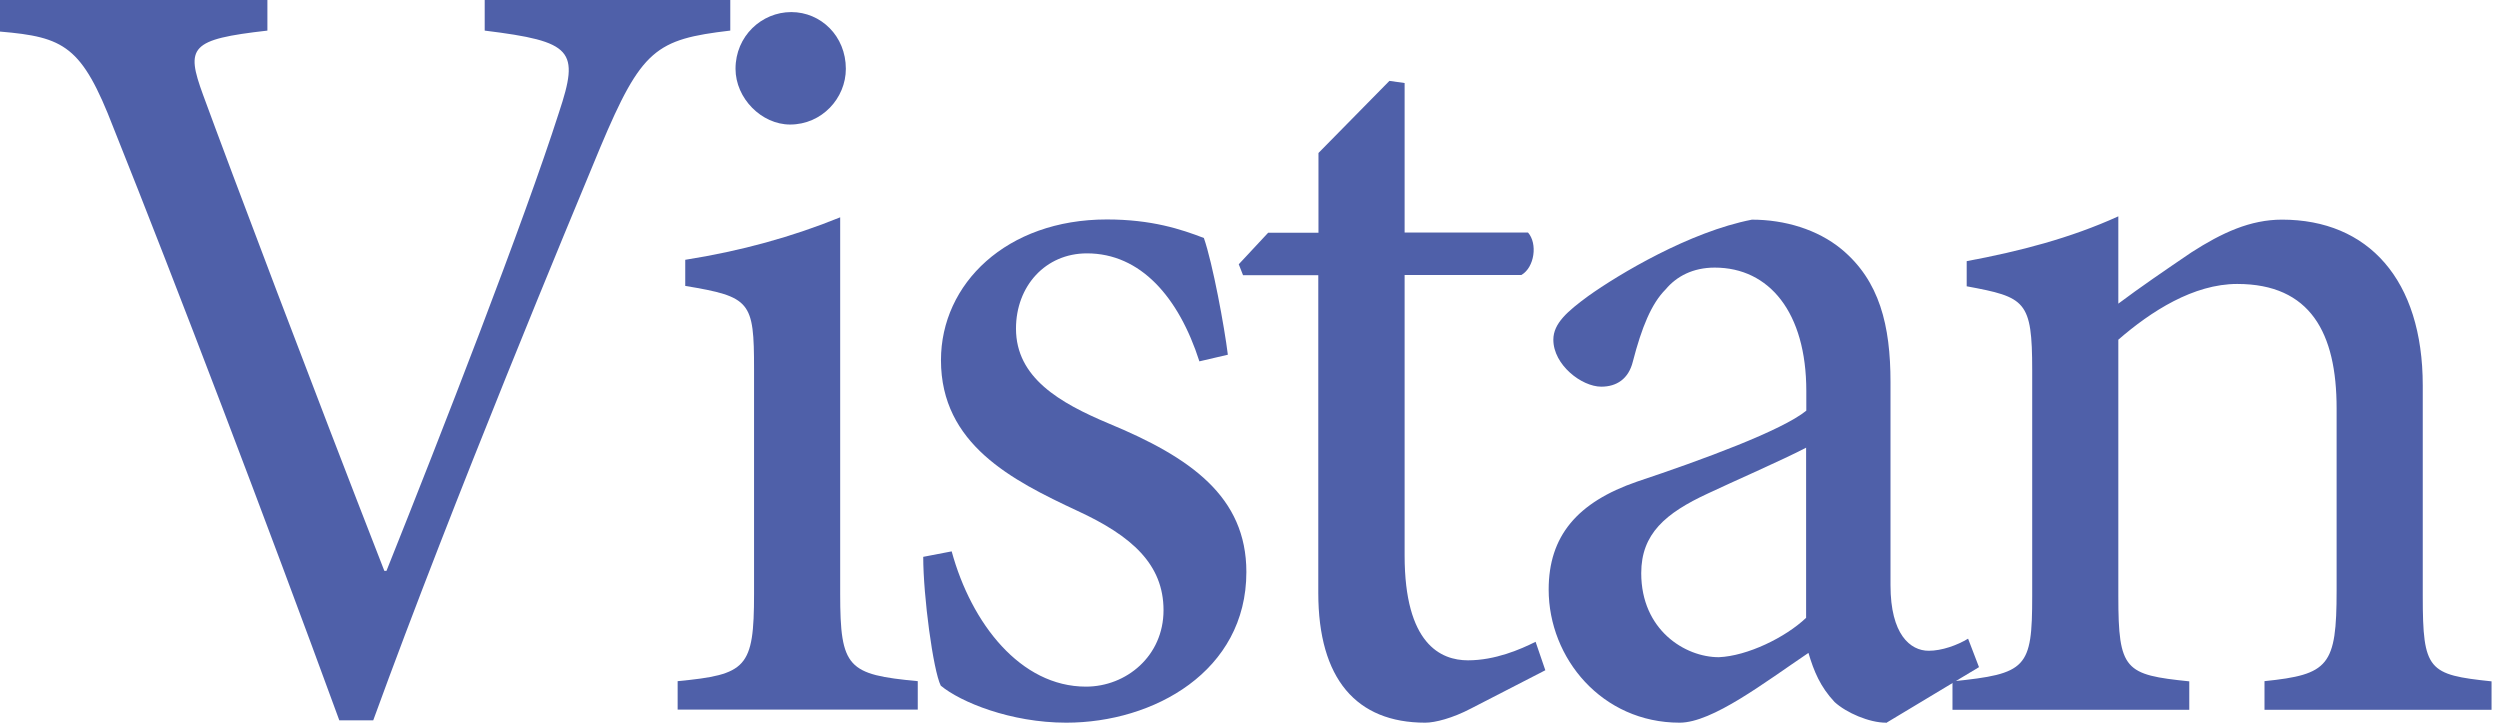
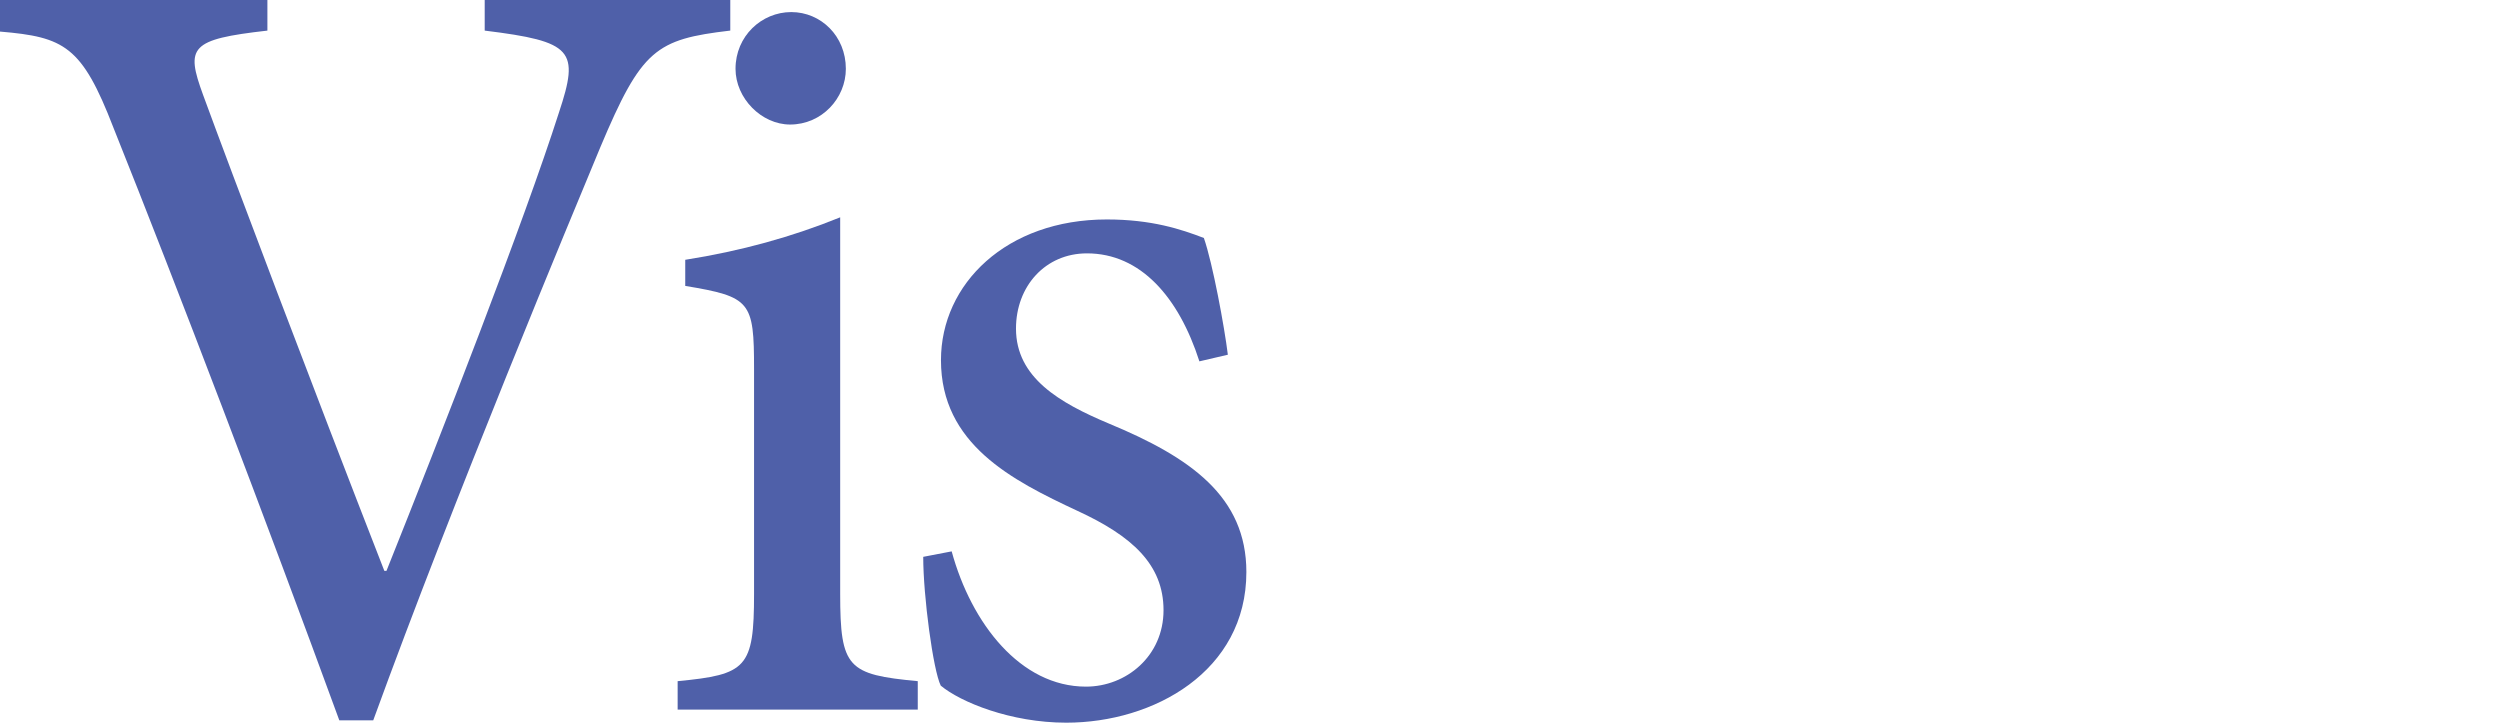
<svg xmlns="http://www.w3.org/2000/svg" width="124" height="36" viewBox="0 0 124 36" fill="none">
  <path d="M36.212 1.518C32.529 1.953 31.823 2.436 29.774 7.308C28.314 10.827 22.572 24.573 18.512 35.729H16.83C13.205 25.82 8.768 14.181 5.626 6.332C4.06 2.272 3.19 1.837 0 1.566V0H13.263V1.518C9.416 1.953 9.203 2.33 10.073 4.708C11.484 8.555 15.428 18.995 19.063 28.314H19.169C21.876 21.547 25.994 10.991 27.725 5.578C28.749 2.494 28.43 2.059 24.041 1.518V0H36.222V1.518H36.212Z" fill="#4F60A9" />
  <path d="M33.611 35.197V33.786C37.024 33.457 37.401 33.138 37.401 29.455V18.299C37.401 14.945 37.236 14.723 33.988 14.181V12.886C36.753 12.451 39.295 11.745 41.673 10.779V29.455C41.673 33.138 42.05 33.457 45.521 33.786V35.197H33.611ZM36.482 3.412C36.482 1.788 37.778 0.599 39.247 0.599C40.716 0.599 41.954 1.788 41.954 3.412C41.954 4.872 40.765 6.177 39.189 6.177C37.778 6.177 36.482 4.882 36.482 3.412Z" fill="#4F60A9" />
  <path d="M59.49 17.923C58.465 14.733 56.571 12.567 53.912 12.567C51.853 12.567 50.393 14.191 50.393 16.299C50.393 18.735 52.559 19.982 54.995 21.006C59.055 22.689 61.82 24.632 61.82 28.373C61.82 33.303 57.218 35.845 52.888 35.845C50.123 35.845 47.639 34.821 46.662 34.008C46.285 33.254 45.792 29.571 45.792 27.619L47.203 27.348C48.18 30.925 50.616 34.057 53.864 34.057C55.865 34.057 57.711 32.539 57.711 30.267C57.711 27.996 56.145 26.584 53.439 25.337C50.191 23.82 46.672 22.031 46.672 17.865C46.672 14.075 49.92 10.885 54.898 10.885C57.121 10.885 58.581 11.369 59.712 11.804C60.148 13.051 60.737 16.241 60.901 17.594L59.49 17.923Z" fill="#4F60A9" />
-   <path d="M72.966 35.139C72.047 35.623 71.177 35.845 70.694 35.845C67.281 35.845 65.387 33.679 65.387 29.407V13.65H61.655L61.442 13.108L62.902 11.542H65.396V7.588L68.915 4.012L69.669 4.118V11.533H75.788C76.272 12.074 76.117 13.263 75.459 13.64H69.669V27.551C69.669 31.939 71.457 32.752 72.811 32.752C74.164 32.752 75.411 32.21 76.165 31.833L76.648 33.244L72.966 35.139Z" fill="#4F60A9" />
-   <path d="M93.537 35.845C92.725 35.845 91.584 35.361 90.995 34.82C90.289 34.066 89.97 33.302 89.699 32.384C87.534 33.844 84.934 35.845 83.31 35.845C79.462 35.845 76.814 32.655 76.814 29.242C76.814 26.594 78.225 24.912 81.202 23.887C84.45 22.804 88.404 21.345 89.593 20.368V19.392C89.593 15.496 87.756 13.273 85.05 13.273C83.967 13.273 83.155 13.708 82.614 14.355C81.908 15.061 81.425 16.25 80.99 17.932C80.777 18.802 80.177 19.179 79.424 19.179C78.447 19.179 77.046 18.096 77.046 16.849C77.046 16.037 77.751 15.438 78.776 14.684C80.294 13.601 83.812 11.494 86.896 10.895C88.52 10.895 90.144 11.378 91.333 12.354C93.228 13.92 93.769 16.144 93.769 18.957V29.03C93.769 31.466 94.746 32.278 95.664 32.278C96.312 32.278 97.075 32.007 97.617 31.678L98.158 33.09L93.557 35.855L93.537 35.845ZM89.583 22.205C88.443 22.804 85.852 23.935 84.711 24.477C82.604 25.453 81.405 26.478 81.405 28.43C81.405 31.243 83.571 32.597 85.253 32.597C86.664 32.539 88.559 31.62 89.583 30.644V22.195V22.205Z" fill="#4F60A9" />
-   <path d="M112.319 35.197V33.785C115.51 33.457 115.896 33.032 115.896 29.29V20.252C115.896 16.52 114.601 14.084 110.966 14.084C108.801 14.084 106.693 15.438 105.069 16.849V29.571C105.069 33.254 105.398 33.467 108.588 33.795V35.207H96.843V33.795C100.526 33.418 100.797 33.148 100.797 29.571V18.367C100.797 14.906 100.468 14.742 97.548 14.2V12.953C100.149 12.47 102.691 11.813 105.069 10.73V15.061C106.152 14.249 107.341 13.437 108.694 12.518C110.212 11.542 111.614 10.894 113.189 10.894C117.462 10.894 120.169 13.872 120.169 19.121V29.571C120.169 33.254 120.44 33.467 123.581 33.795V35.207H112.319V35.197Z" fill="#4F60A9" />
</svg>